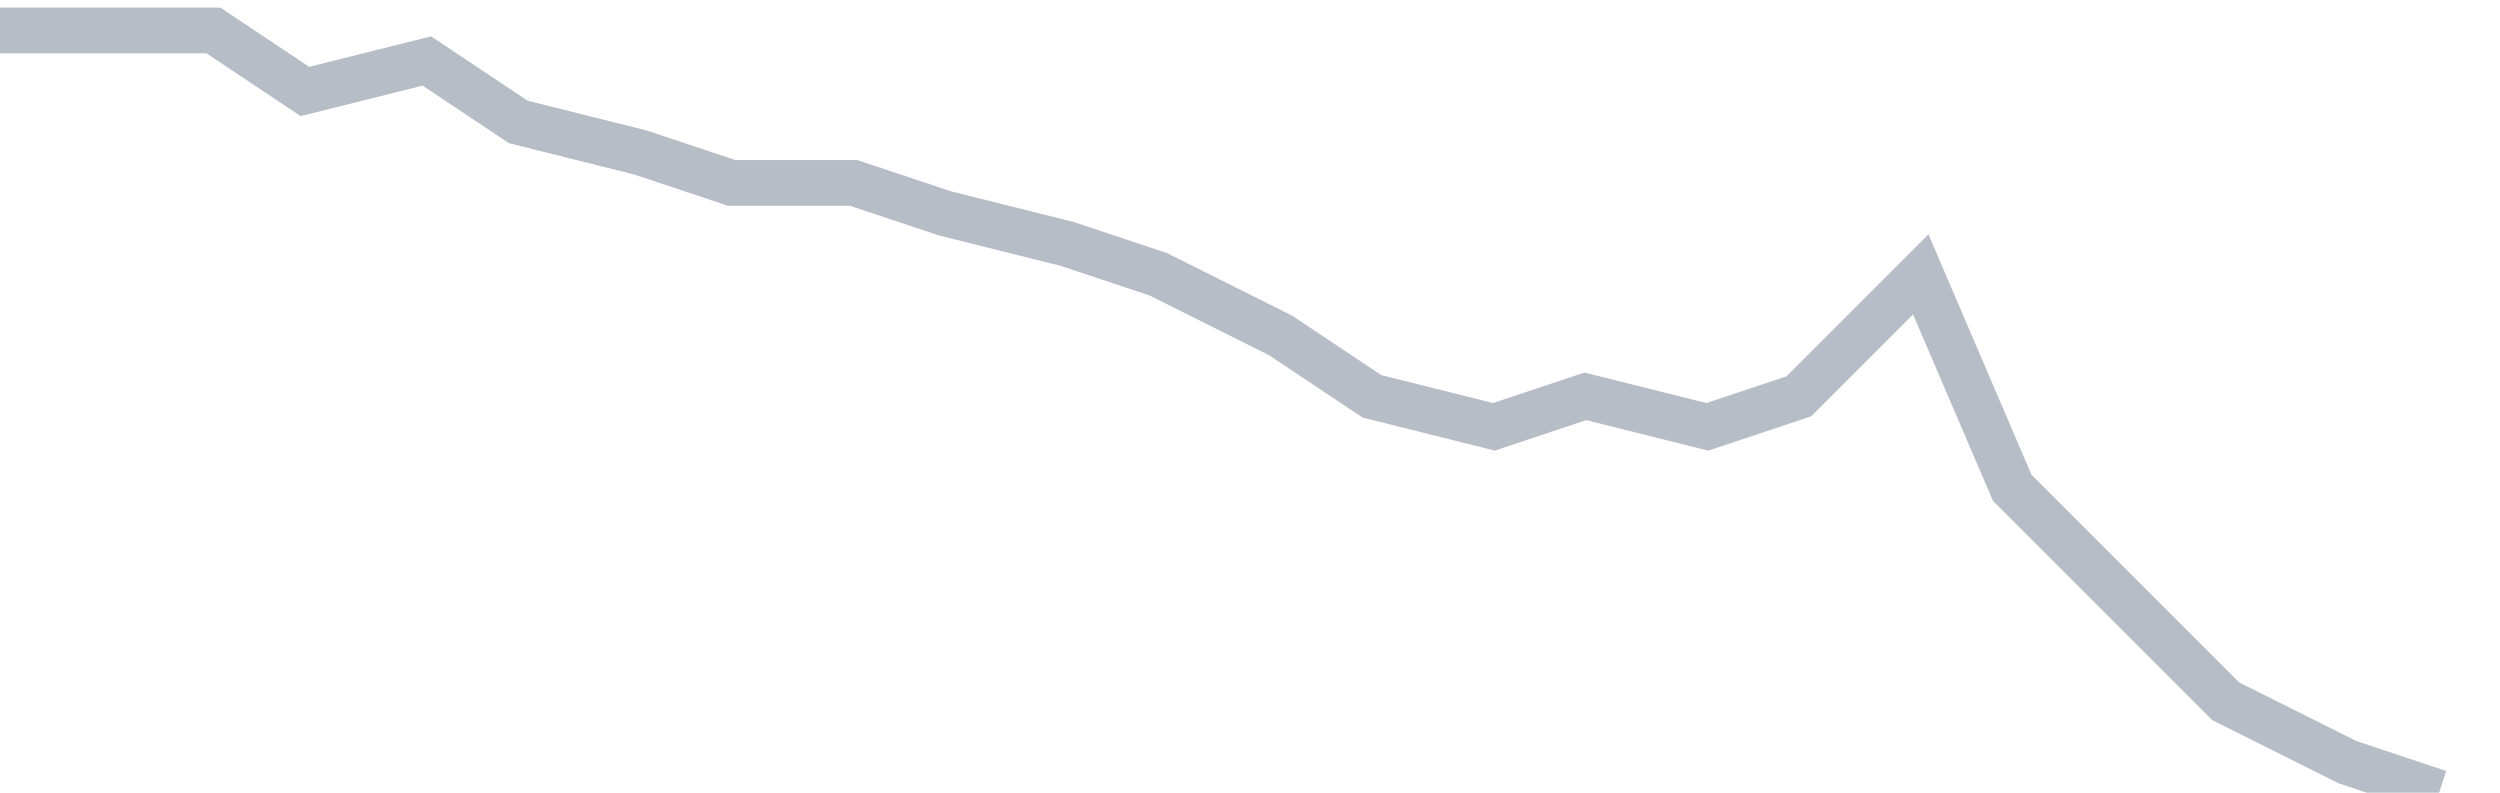
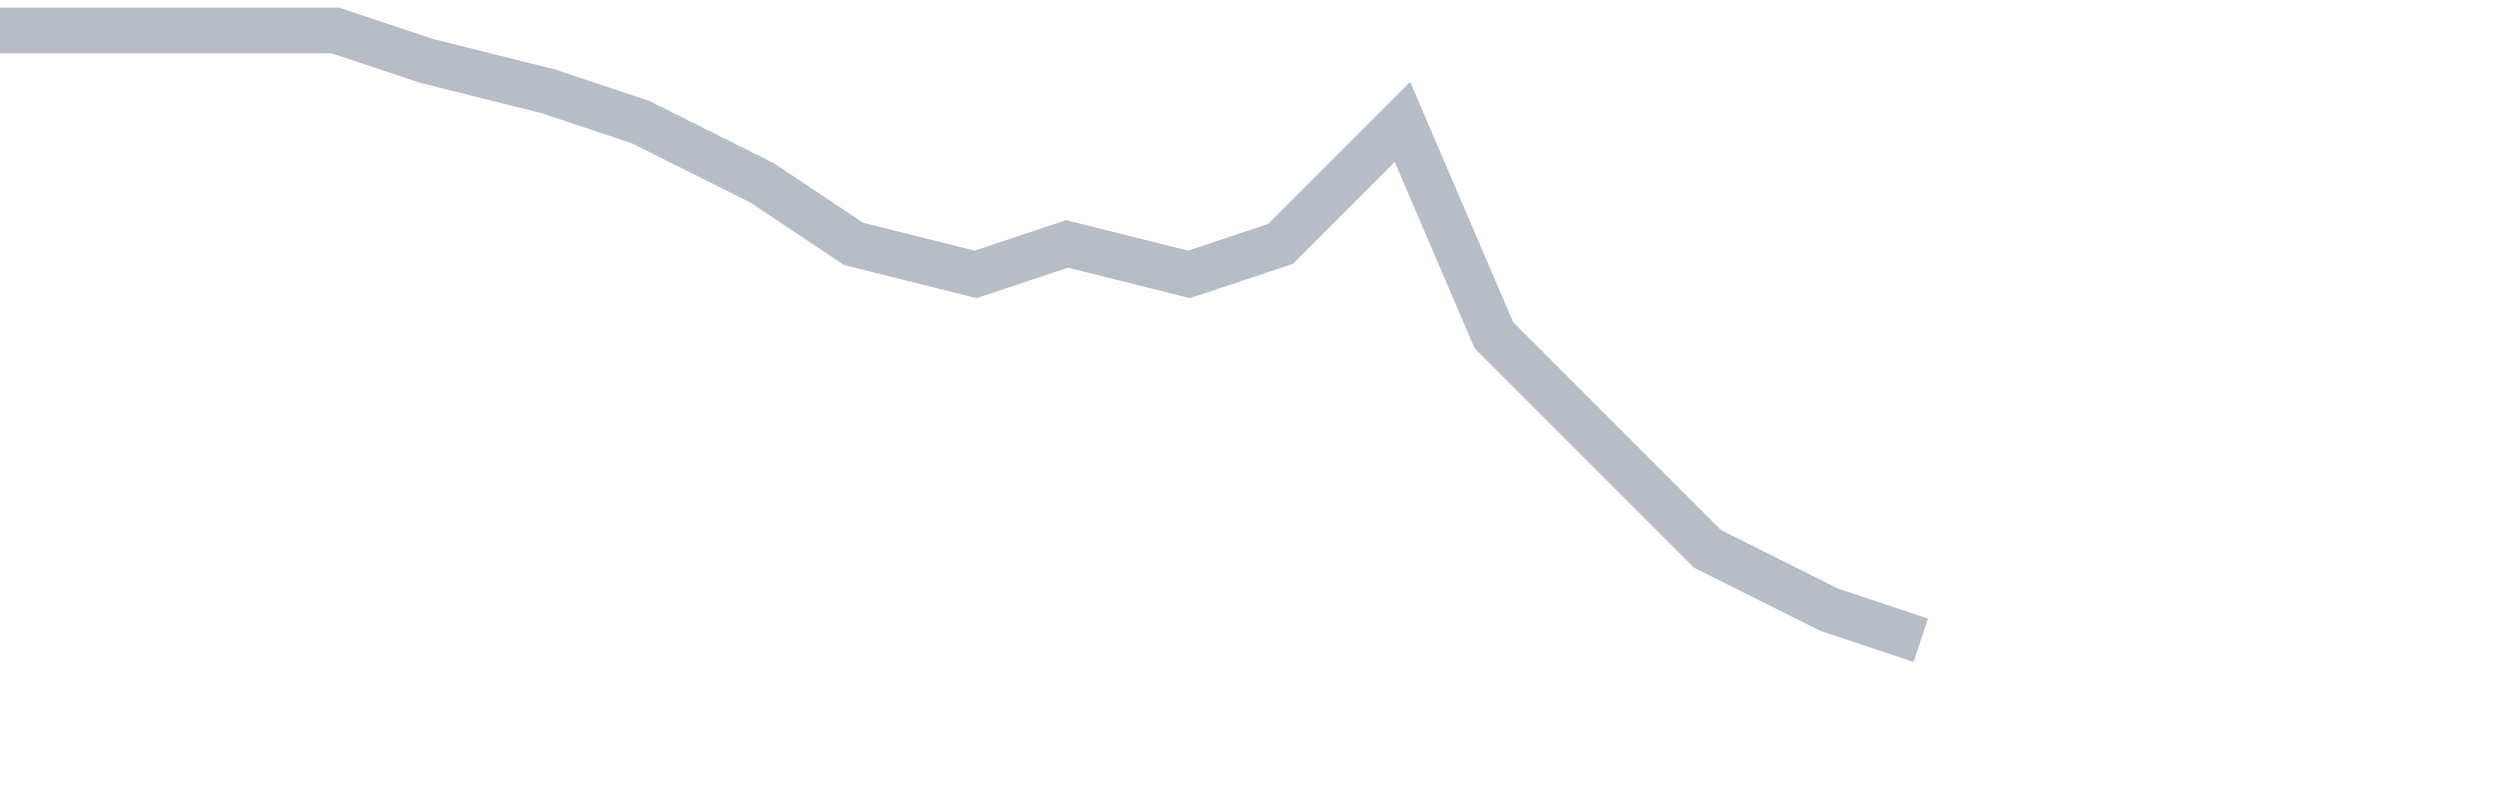
<svg xmlns="http://www.w3.org/2000/svg" width="82" height="26" fill="none">
-   <path d="M0 1h7l3 2 4-1 3 2 4 1 3 1h4l3 1 4 1 3 1 4 2 3 2 4 1 3-1 4 1 3-1 4-4 3 7 4 4 3 3 4 2 3 1" stroke="#B7BDC6" stroke-width="1.5" />
+   <path d="M0 1h7h4l3 1 4 1 3 1 4 2 3 2 4 1 3-1 4 1 3-1 4-4 3 7 4 4 3 3 4 2 3 1" stroke="#B7BDC6" stroke-width="1.5" />
</svg>